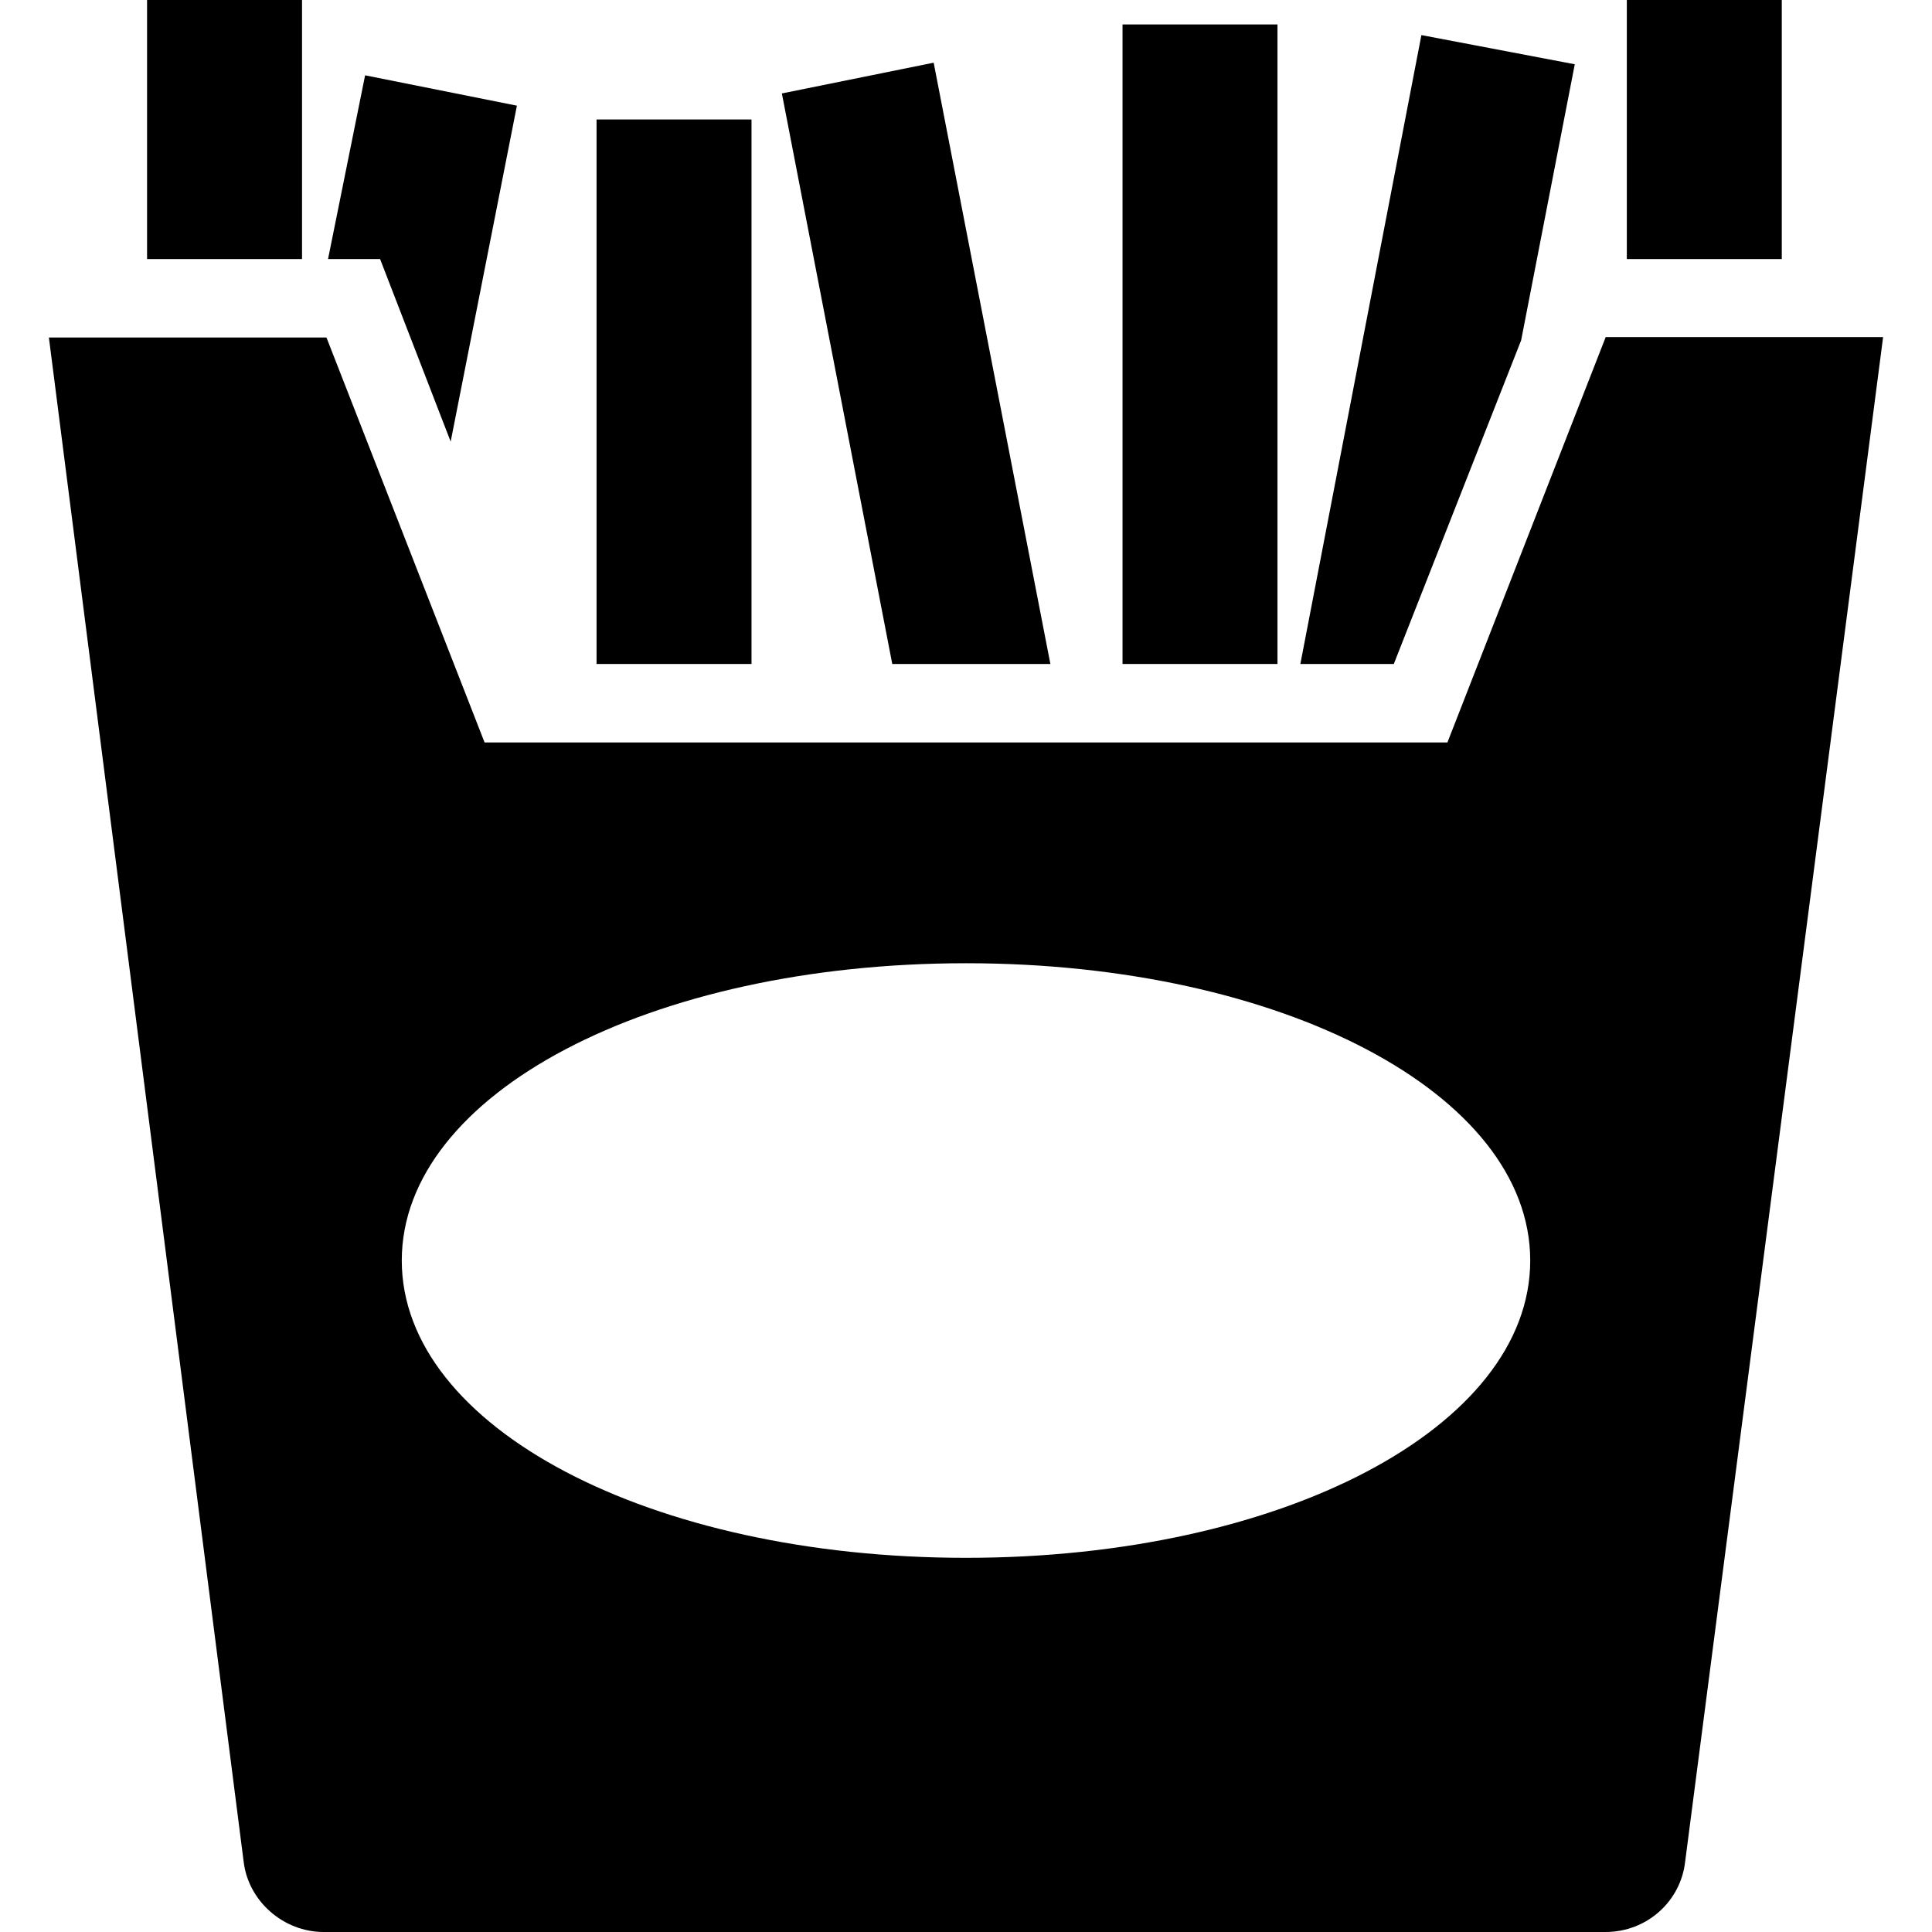
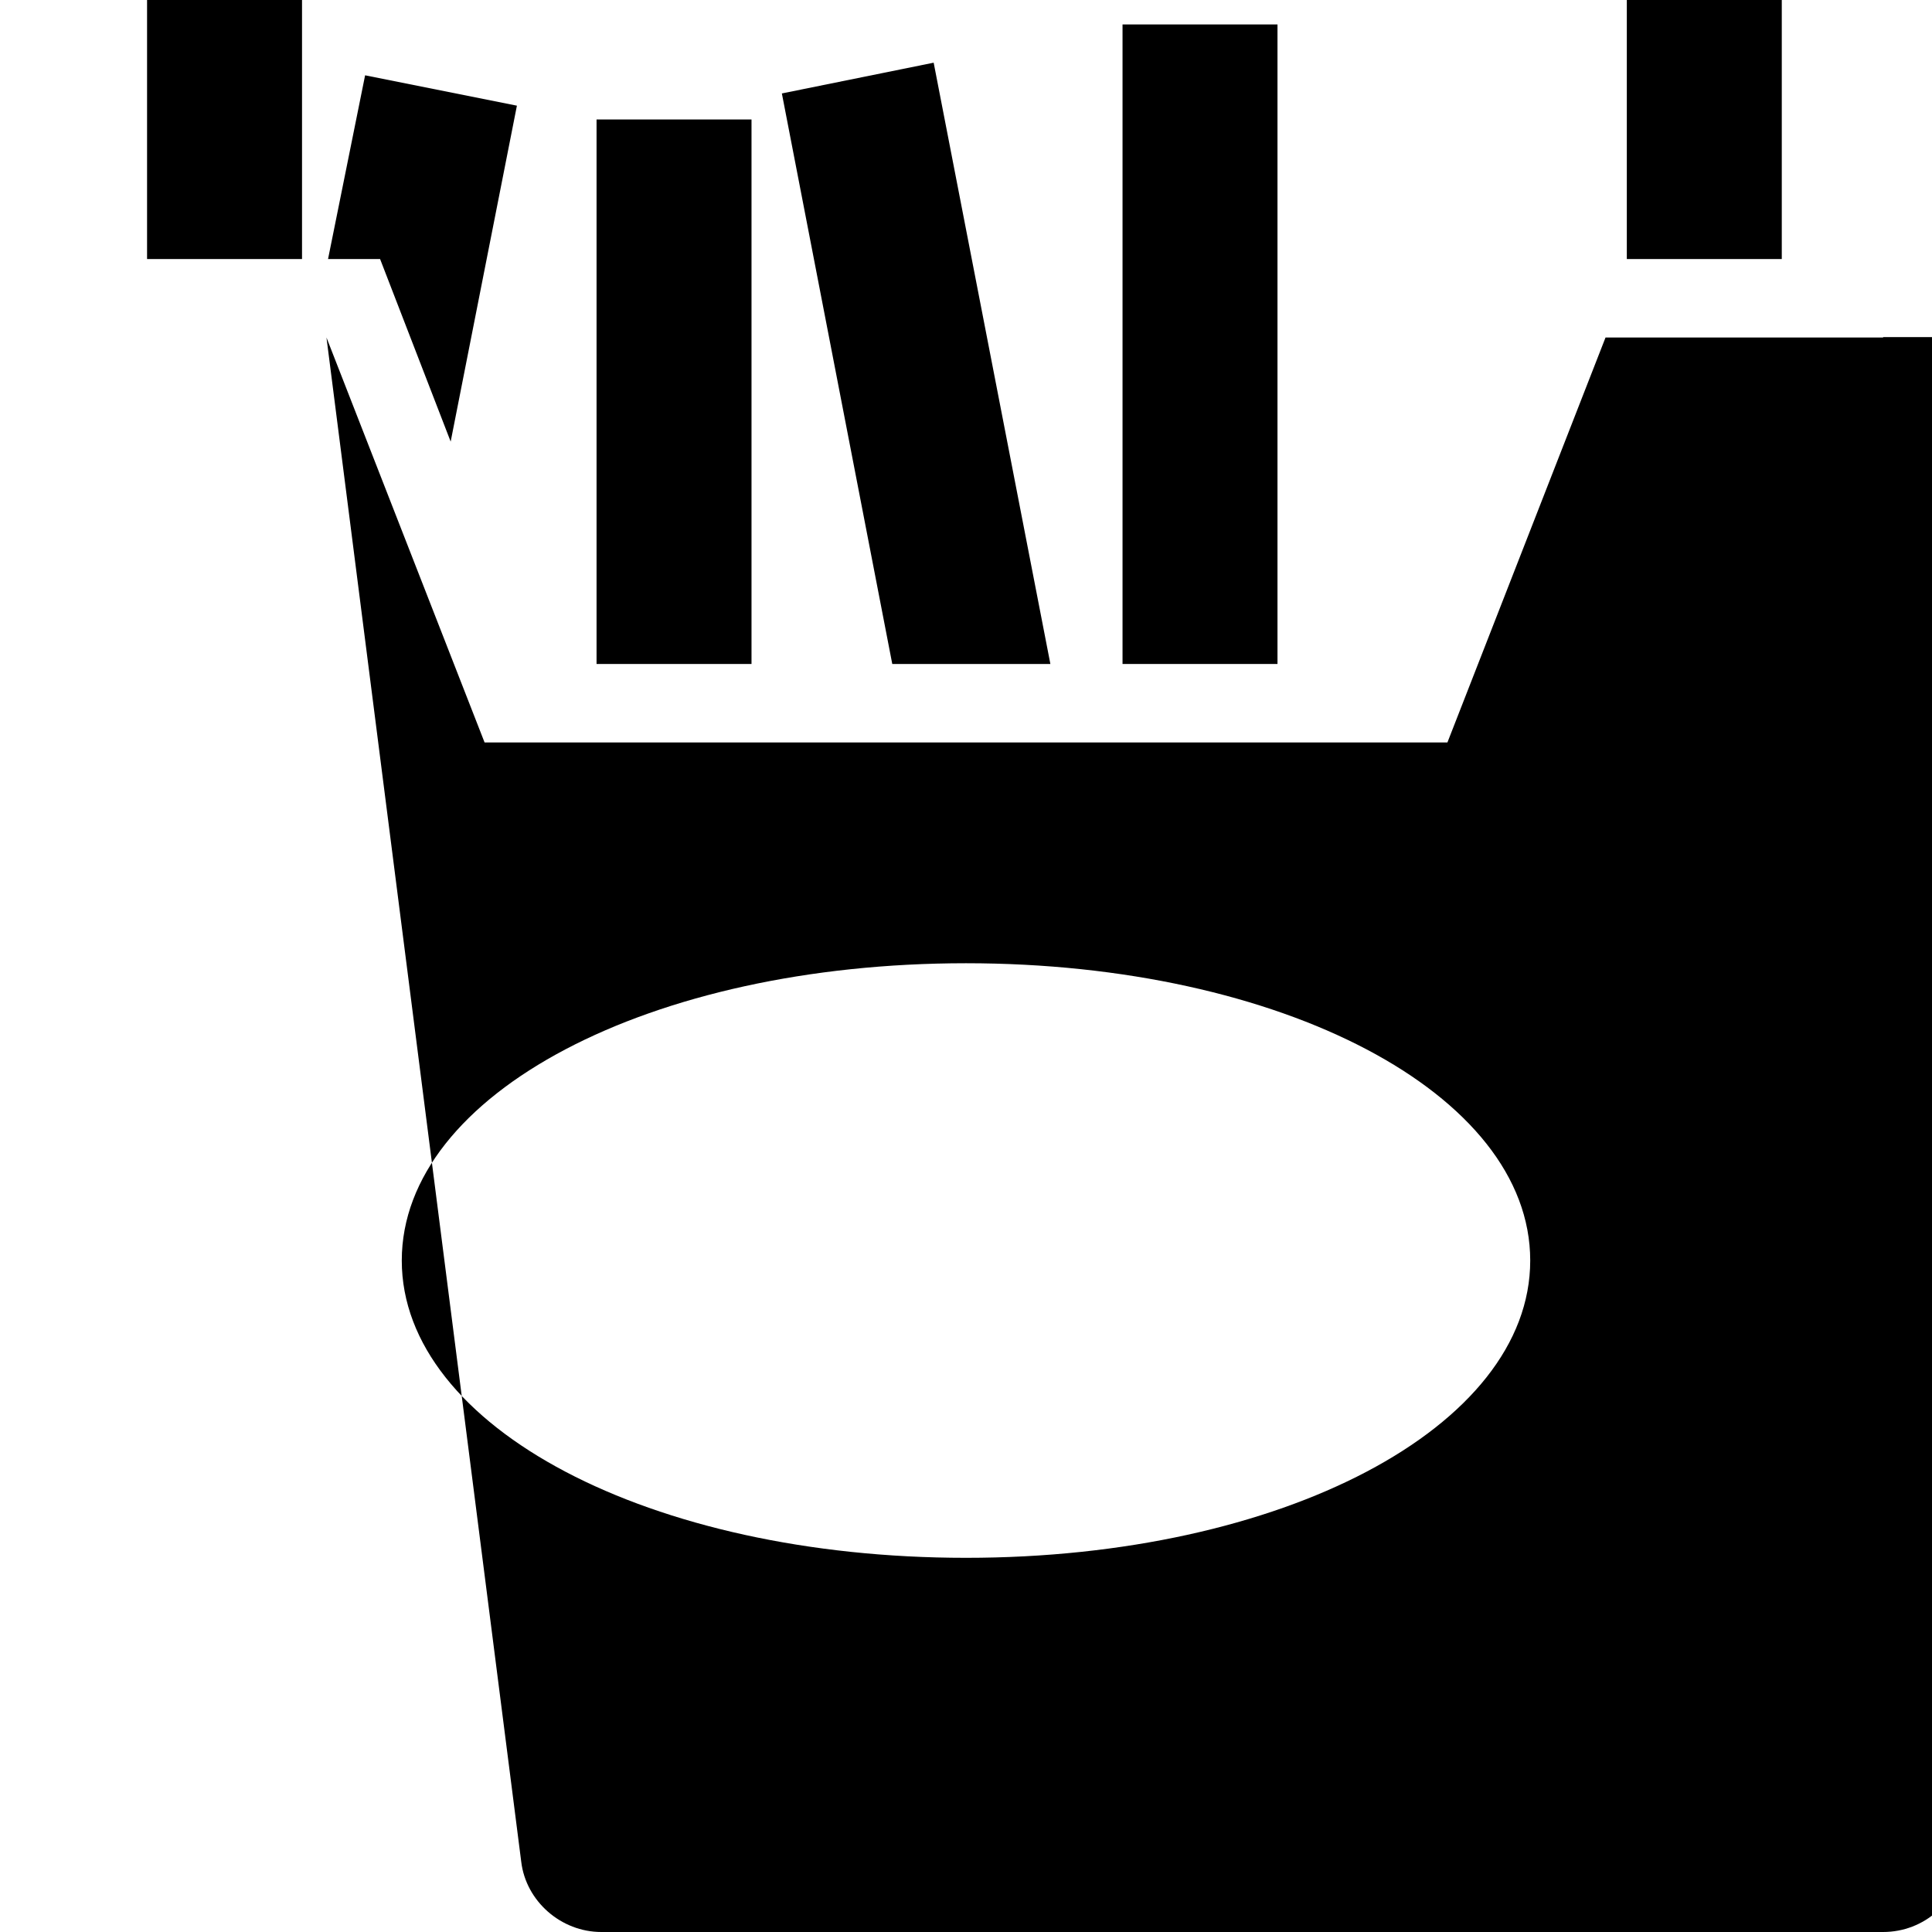
<svg xmlns="http://www.w3.org/2000/svg" fill="#000000" version="1.1" id="Capa_1" viewBox="0 0 490 490" xml:space="preserve">
  <g>
    <g>
      <g>
-         <path d="M407.2,85.6l-40.1,102.7H122.9L82.8,85.6H12.4l49.4,386.6c1.2,10,10.1,17.8,20.3,17.8h325.1c10.5,0,19.1-7.8,20.2-17.9     l50.2-386.6h-70.4V85.6z M245,395.1c-80.1,0-143.1-33.1-143.1-75.4s63-75.4,143.1-75.4s143.1,33.1,143.1,75.4     S325.1,395.1,245,395.1z" />
+         <path d="M407.2,85.6l-40.1,102.7H122.9L82.8,85.6l49.4,386.6c1.2,10,10.1,17.8,20.3,17.8h325.1c10.5,0,19.1-7.8,20.2-17.9     l50.2-386.6h-70.4V85.6z M245,395.1c-80.1,0-143.1-33.1-143.1-75.4s63-75.4,143.1-75.4s143.1,33.1,143.1,75.4     S325.1,395.1,245,395.1z" />
        <rect x="412.6" width="39.3" height="65.7" />
-         <polygon points="385.8,86.3 399.4,16.3 360.5,8.9 329.8,168.4 353.5,168.4    " />
        <rect x="284.7" y="6.2" width="39.3" height="162.2" />
        <polygon points="266.4,168.4 236.8,15.9 198.3,23.7 226.3,168.4    " />
        <rect x="151.3" y="30.3" width="39.3" height="138.1" />
        <polygon points="114.3,112 131.1,26.8 92.6,19.1 83.2,65.7 96.4,65.7    " />
        <rect x="37.3" width="39.3" height="65.7" />
      </g>
    </g>
  </g>
</svg>